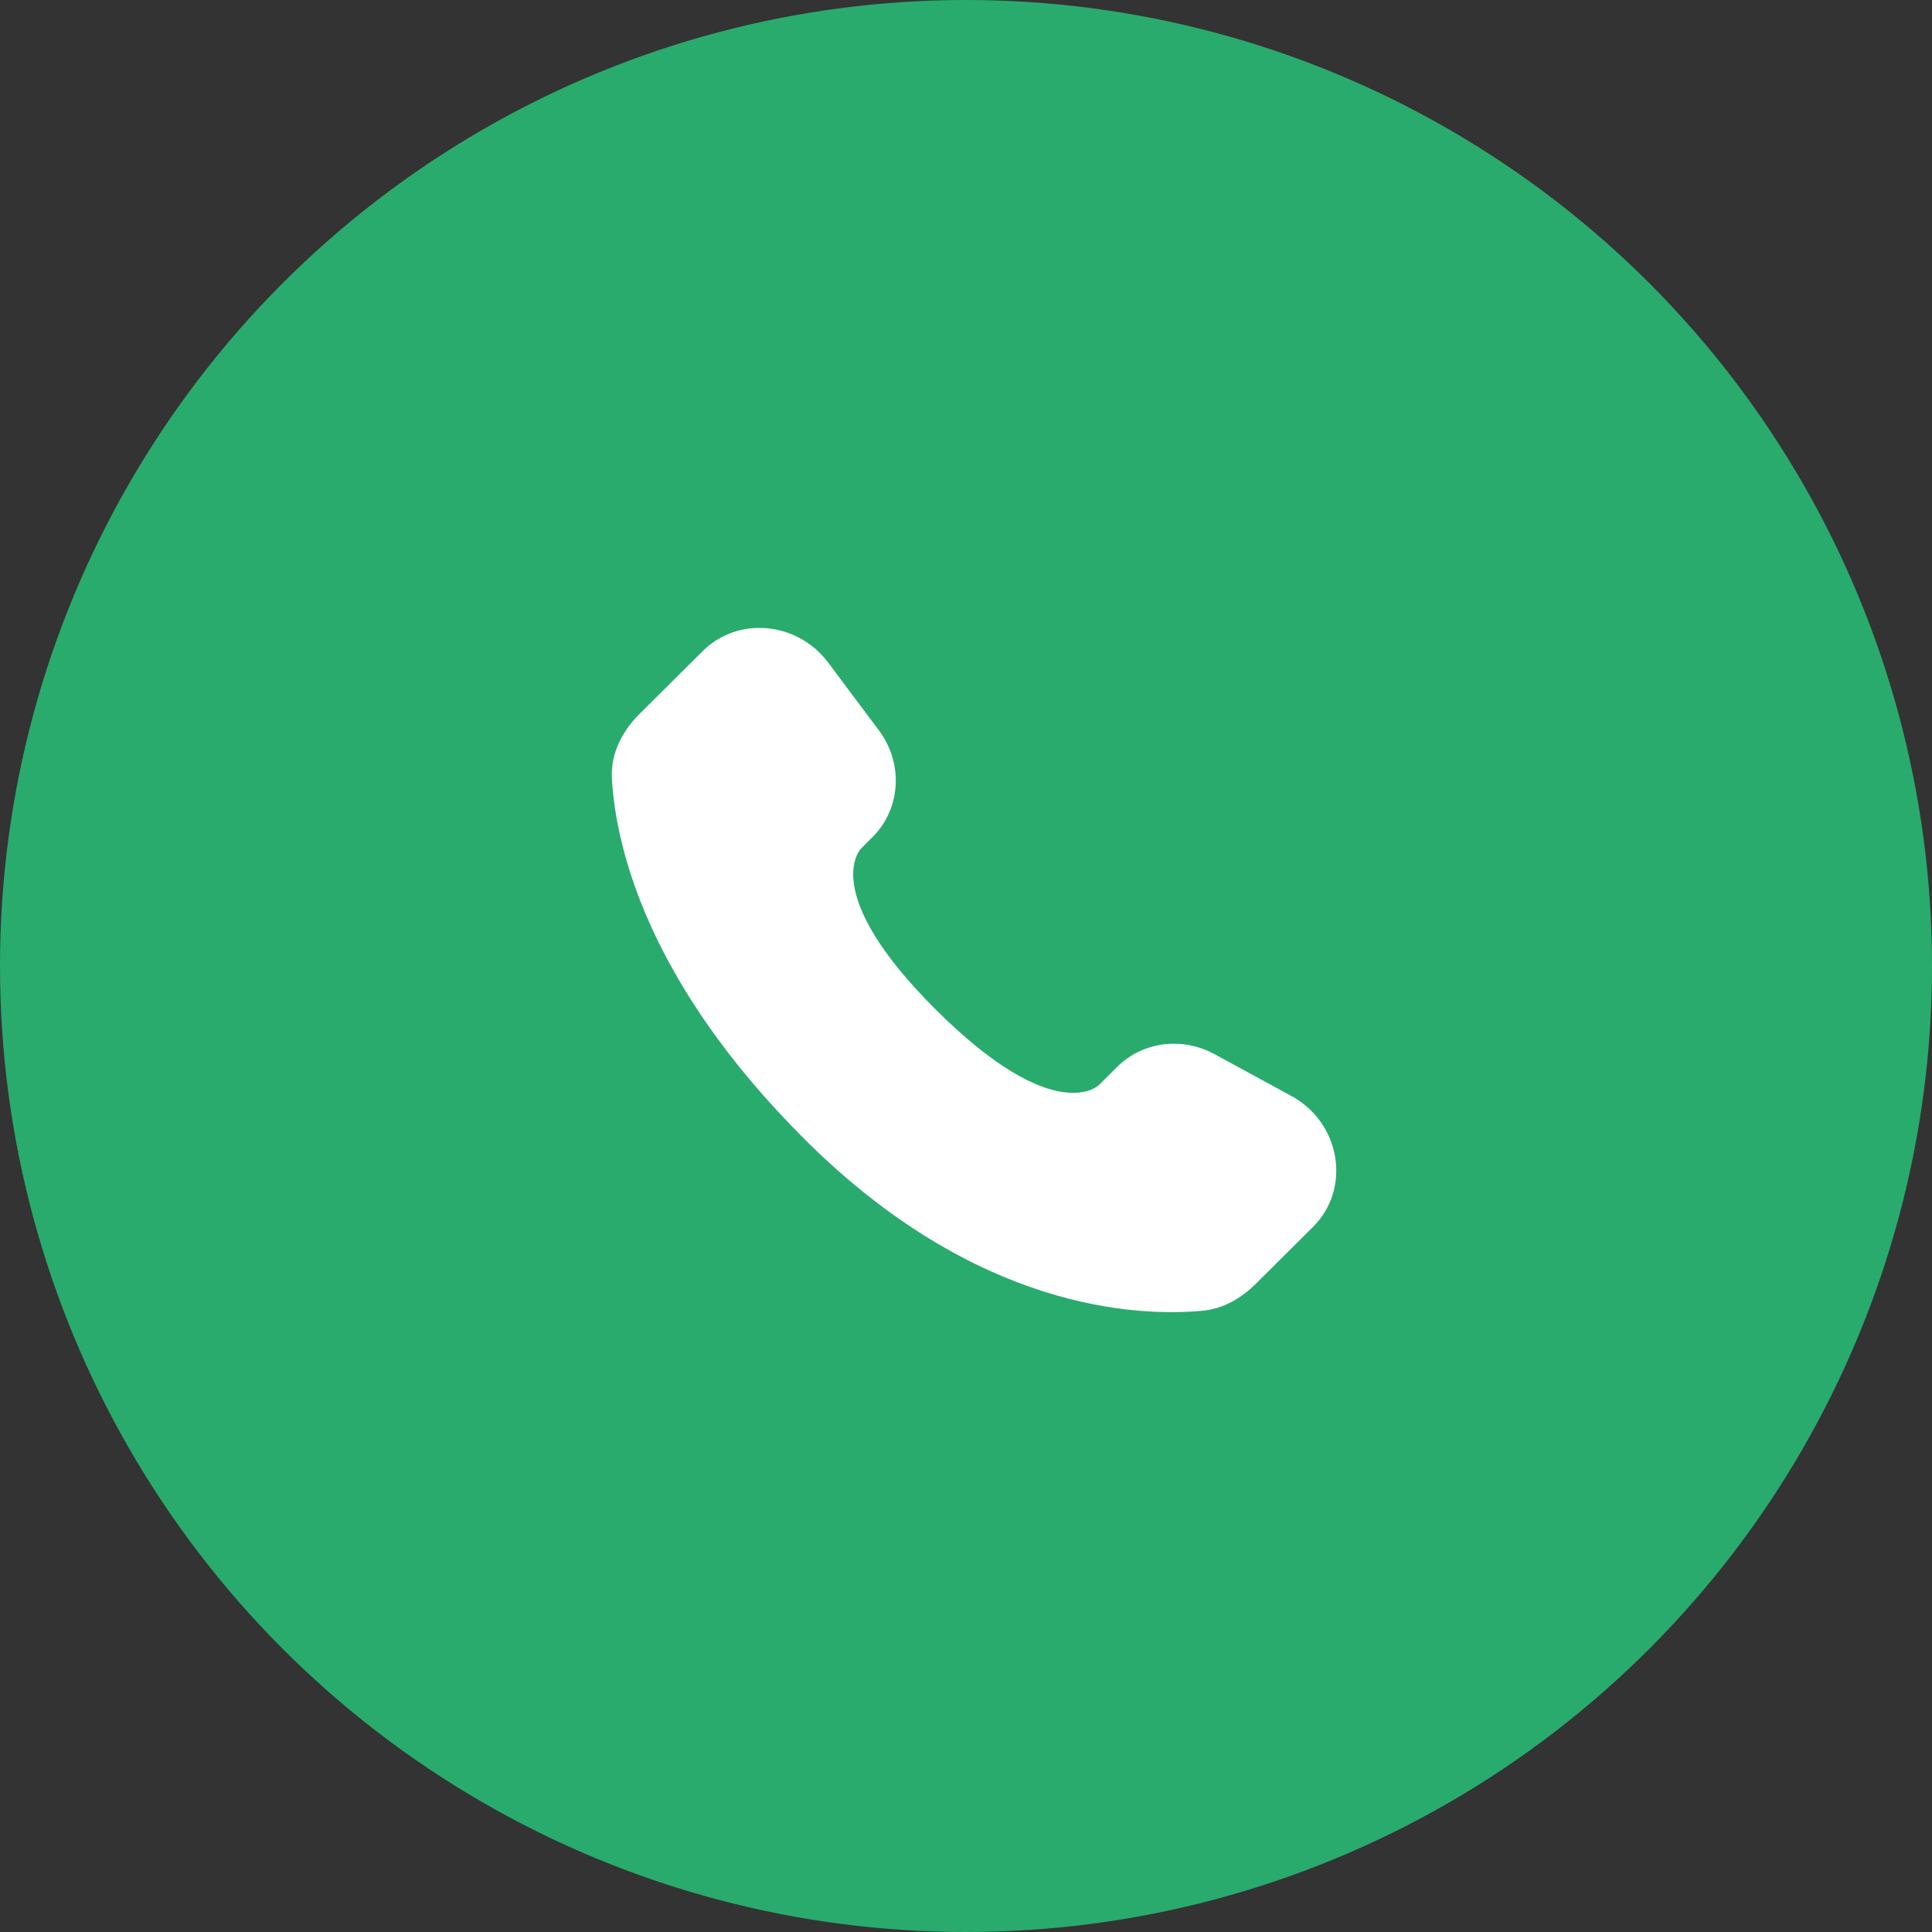
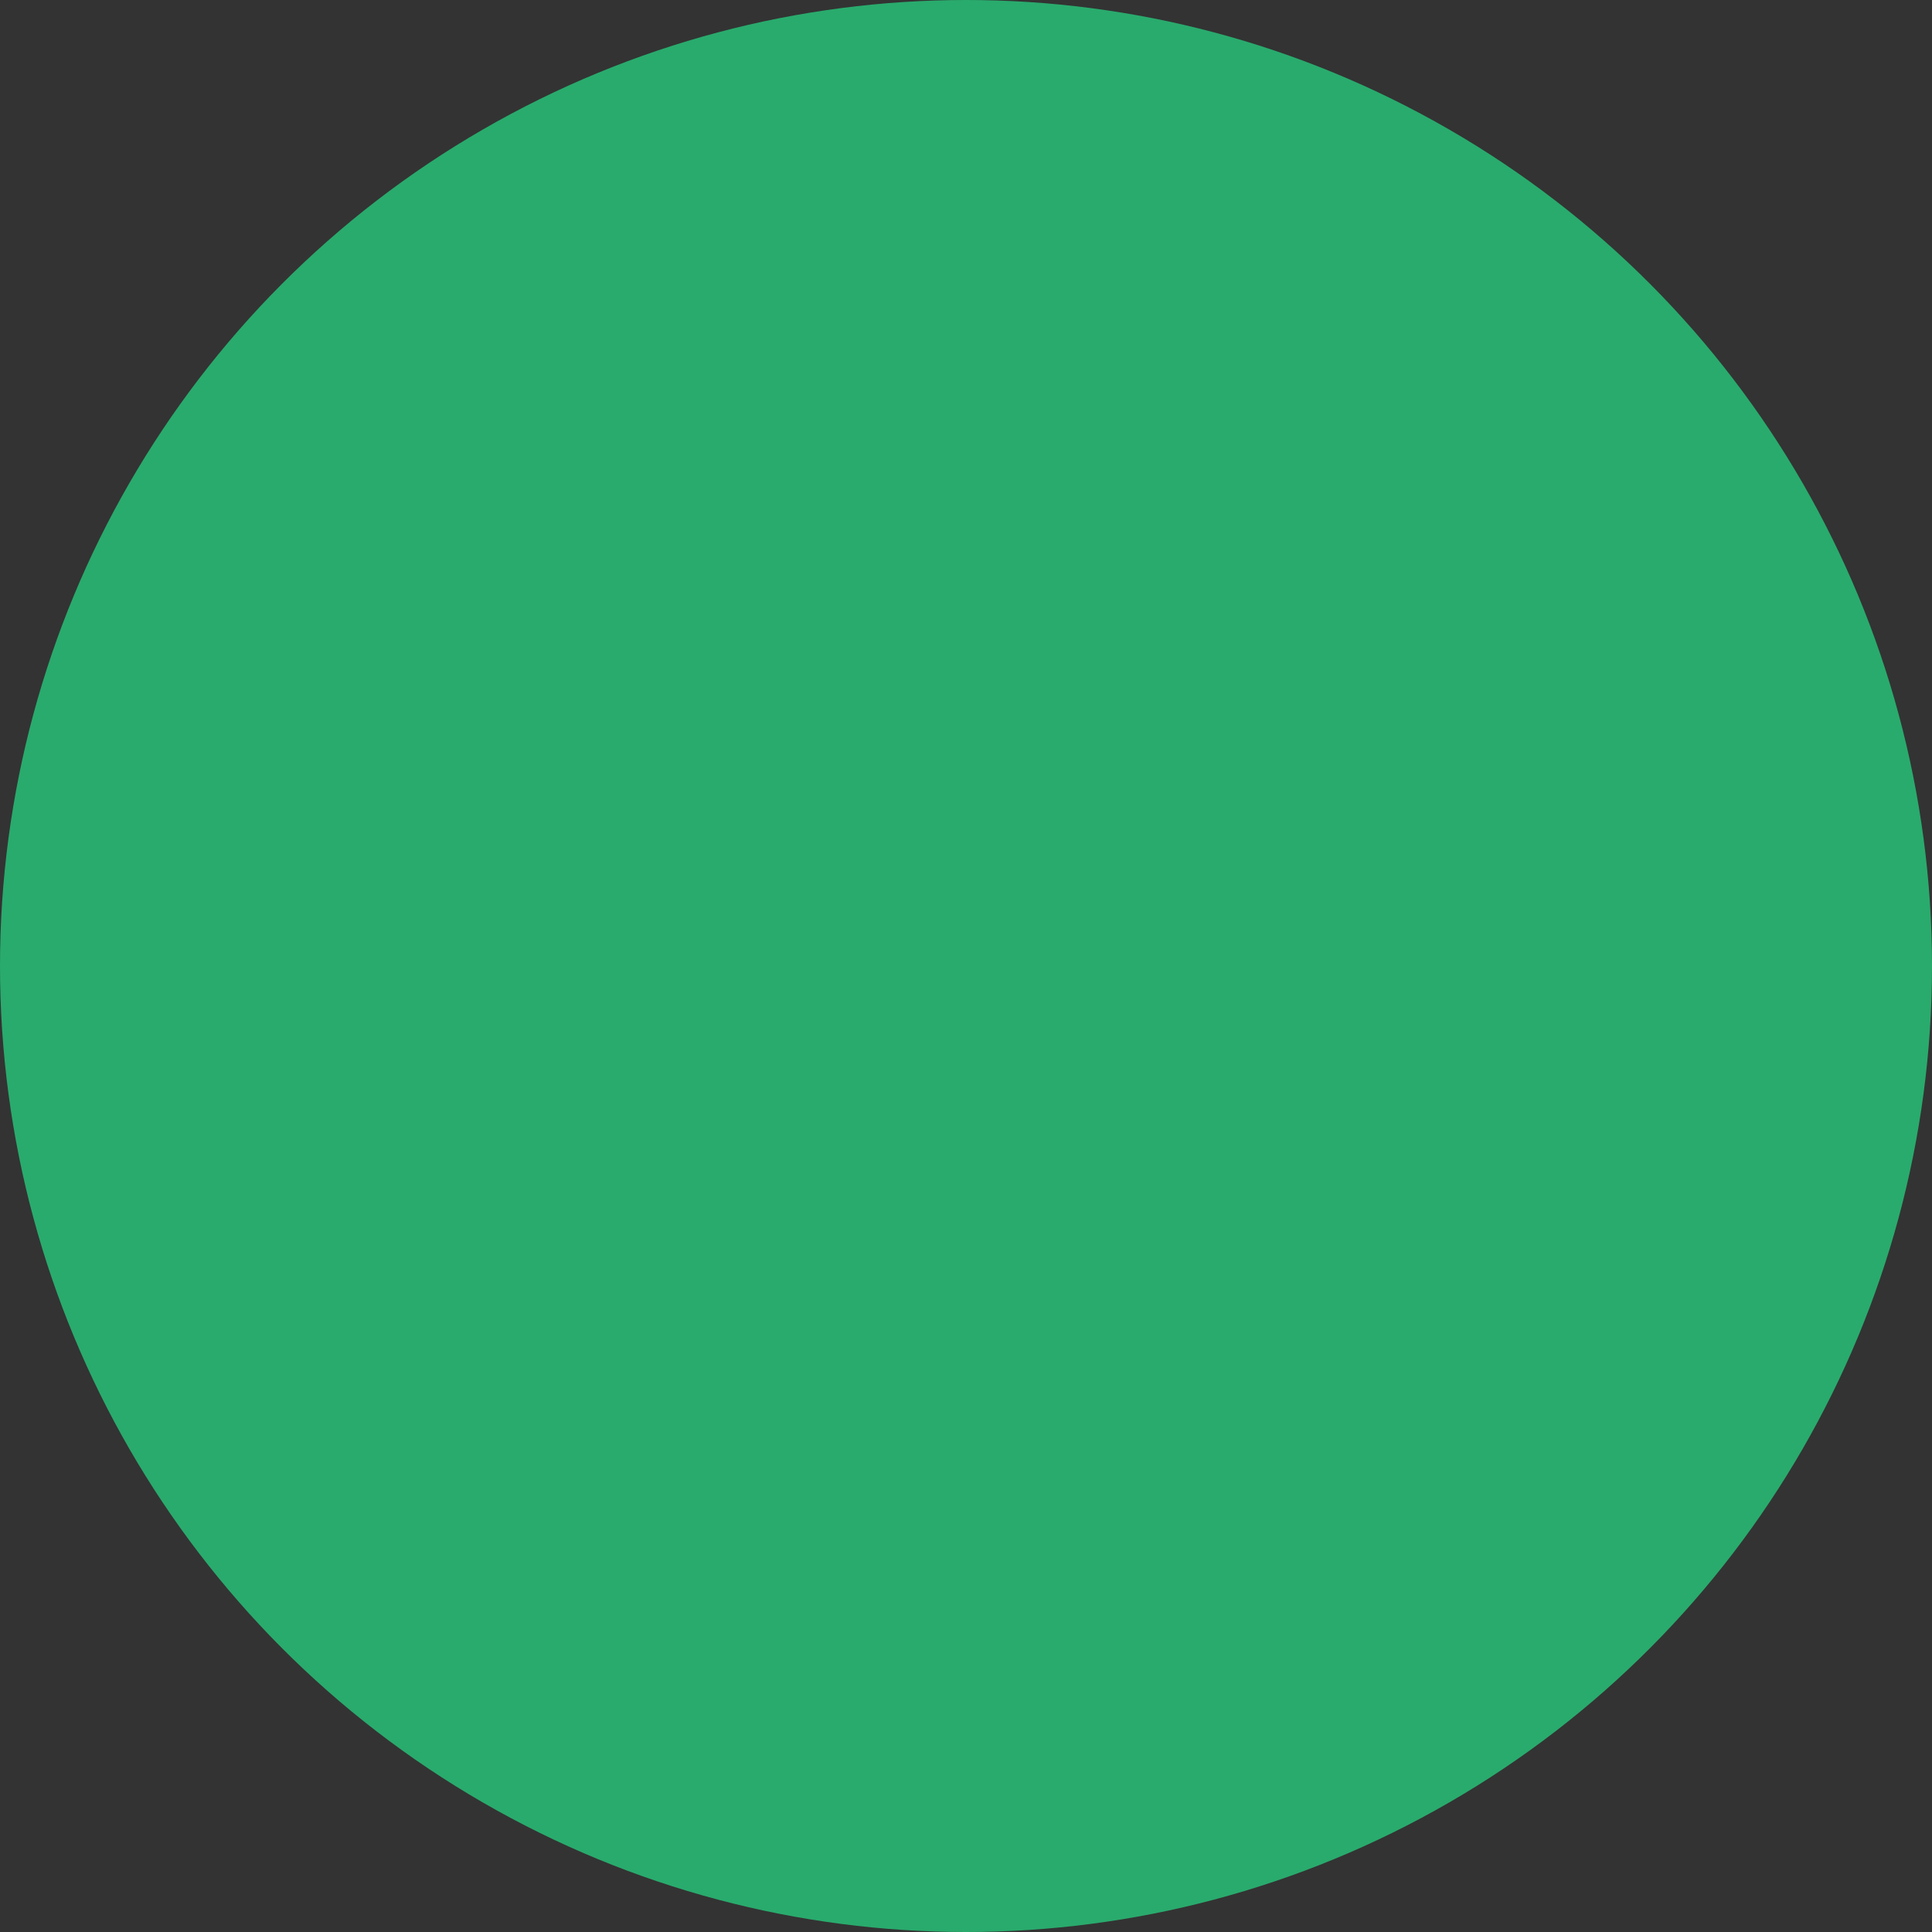
<svg xmlns="http://www.w3.org/2000/svg" width="60" height="60" viewBox="0 0 60 60" fill="none">
  <rect x="0" y="0" width="60" height="60" fill="#333333" stroke="none" />
  <circle cx="30" cy="30" r="30" fill="#29AB6D" />
-   <path d="M34.695 33.133L34.126 33.699C34.126 33.699 32.773 35.044 29.079 31.371C25.385 27.699 26.739 26.354 26.739 26.354L27.096 25.996C27.98 25.119 28.064 23.709 27.293 22.679L25.718 20.575C24.762 19.3 22.919 19.131 21.825 20.219L19.863 22.169C19.321 22.709 18.959 23.406 19.003 24.181C19.115 26.165 20.012 30.431 25.017 35.409C30.326 40.686 35.307 40.896 37.344 40.706C37.989 40.646 38.549 40.319 39 39.869L40.775 38.104C41.975 36.913 41.638 34.869 40.102 34.035L37.715 32.736C36.708 32.189 35.483 32.35 34.695 33.133Z" fill="white" />
</svg>